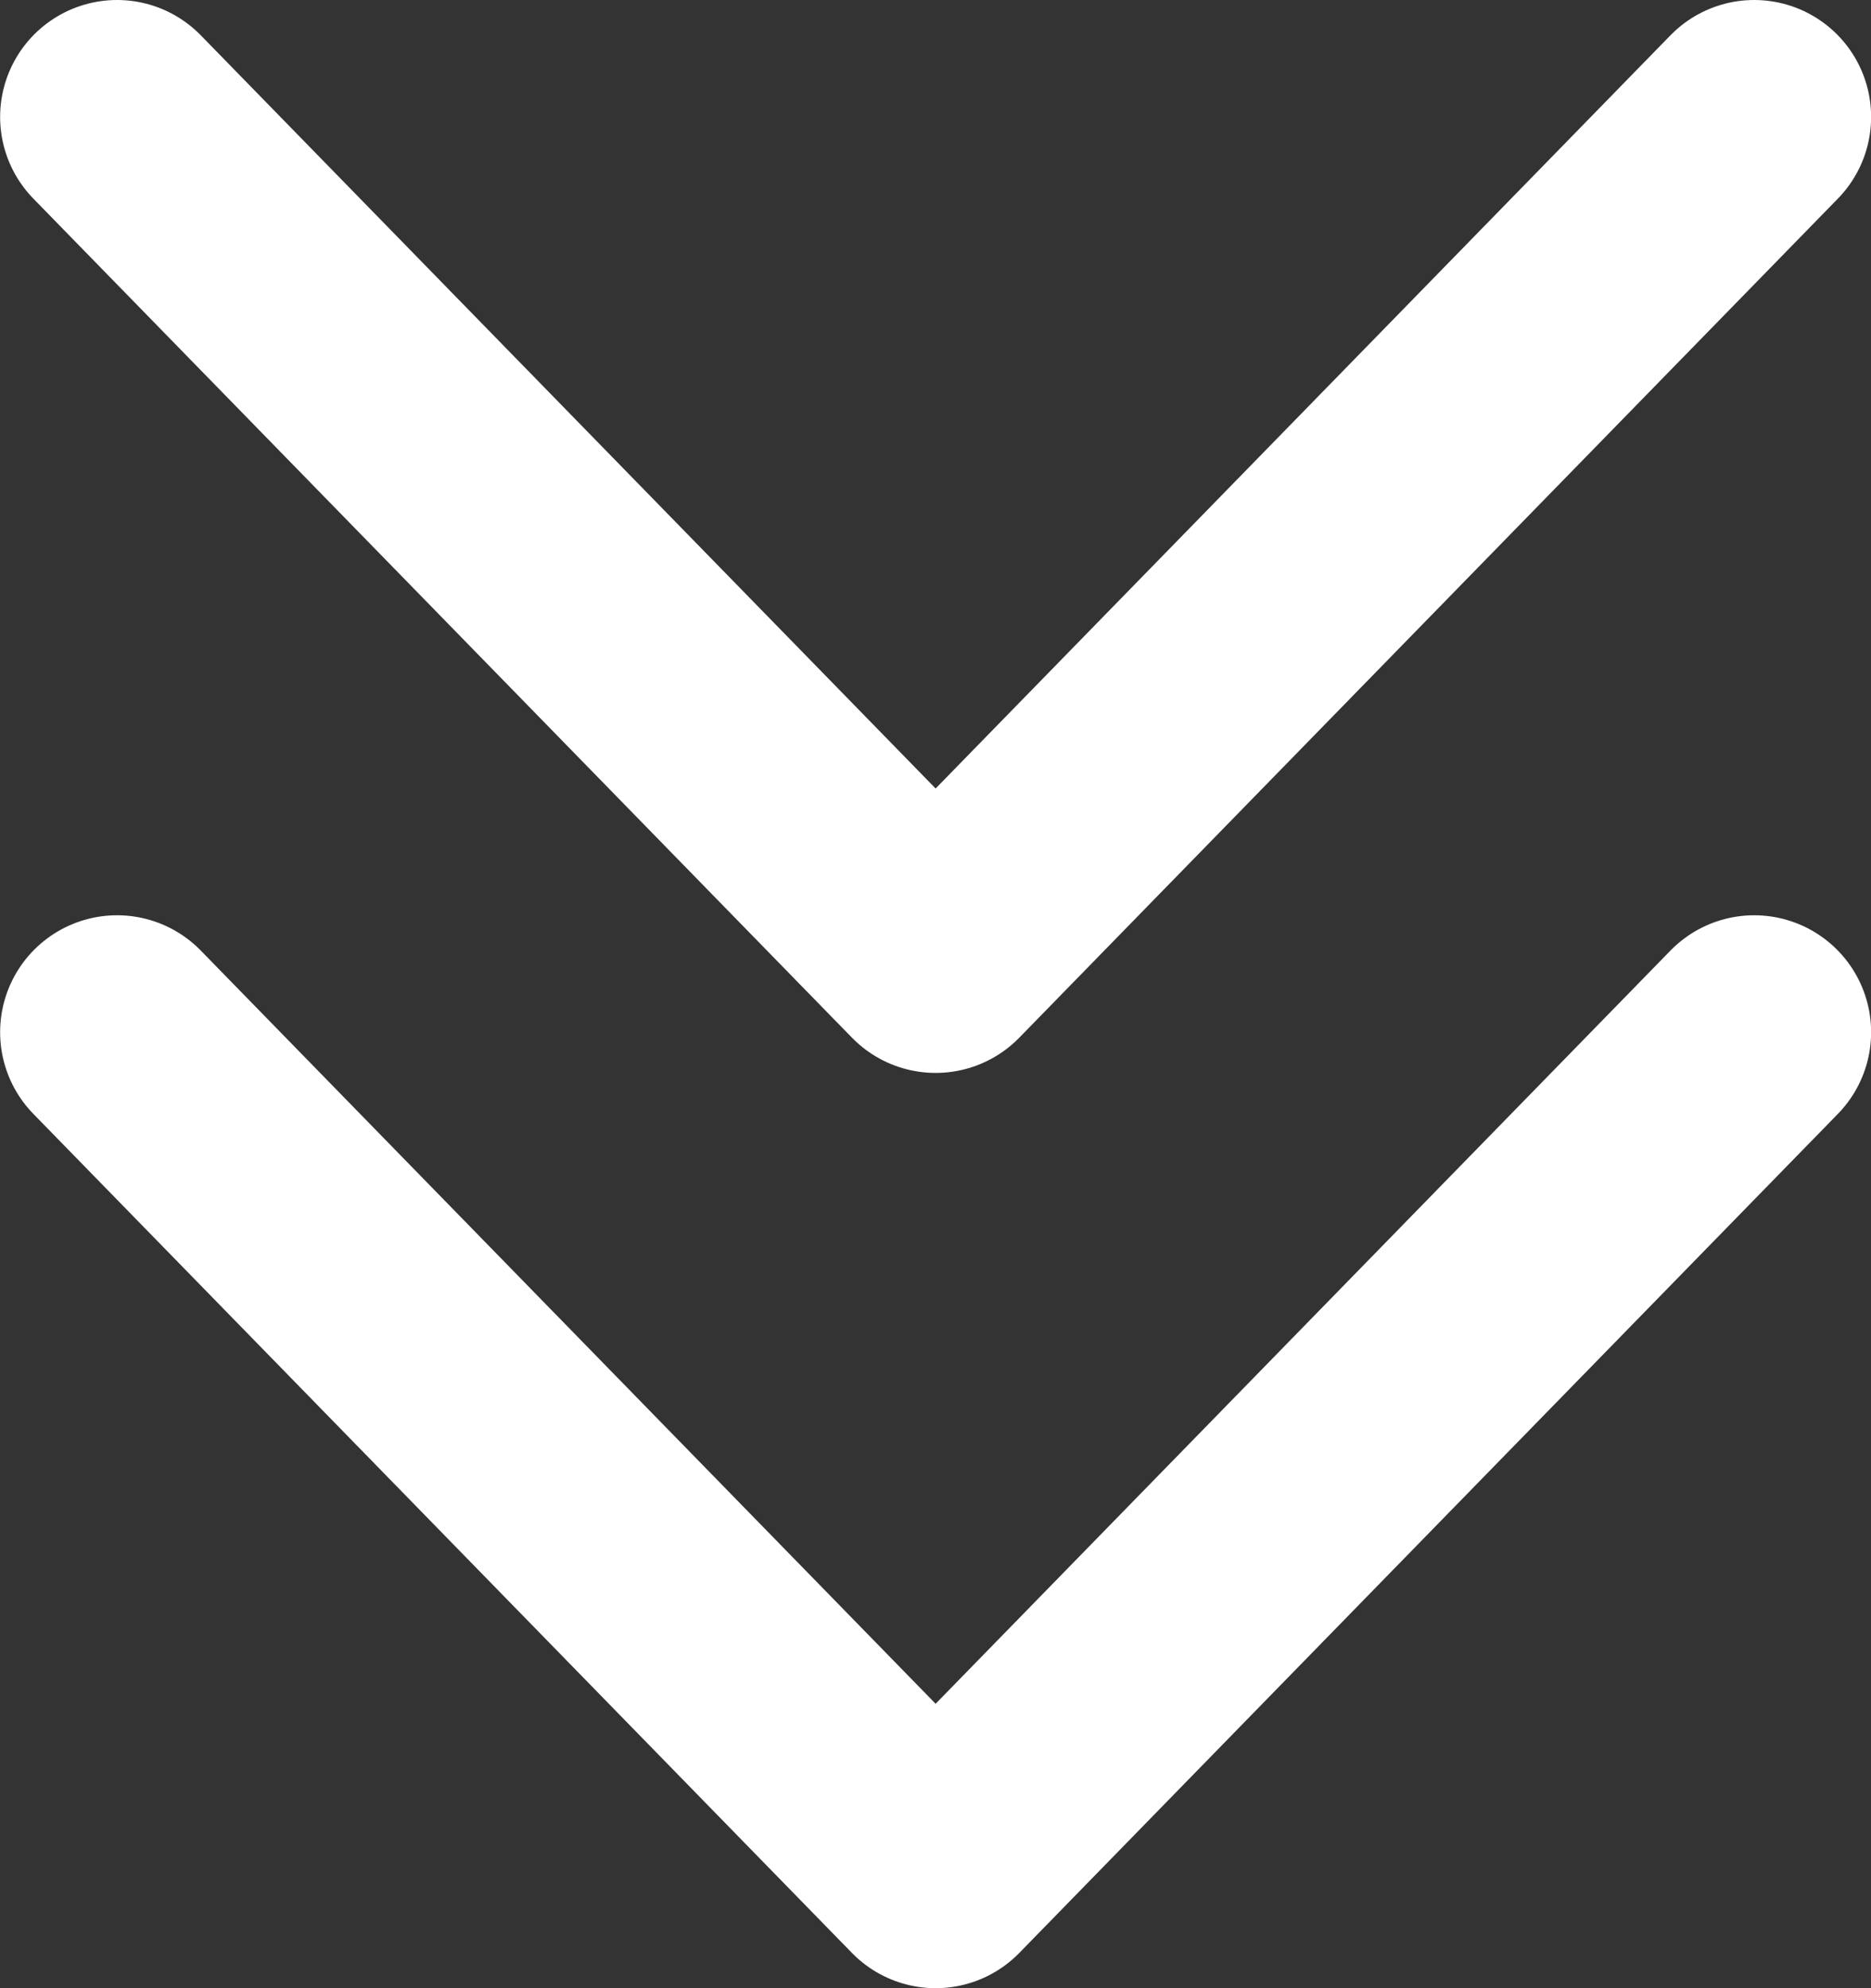
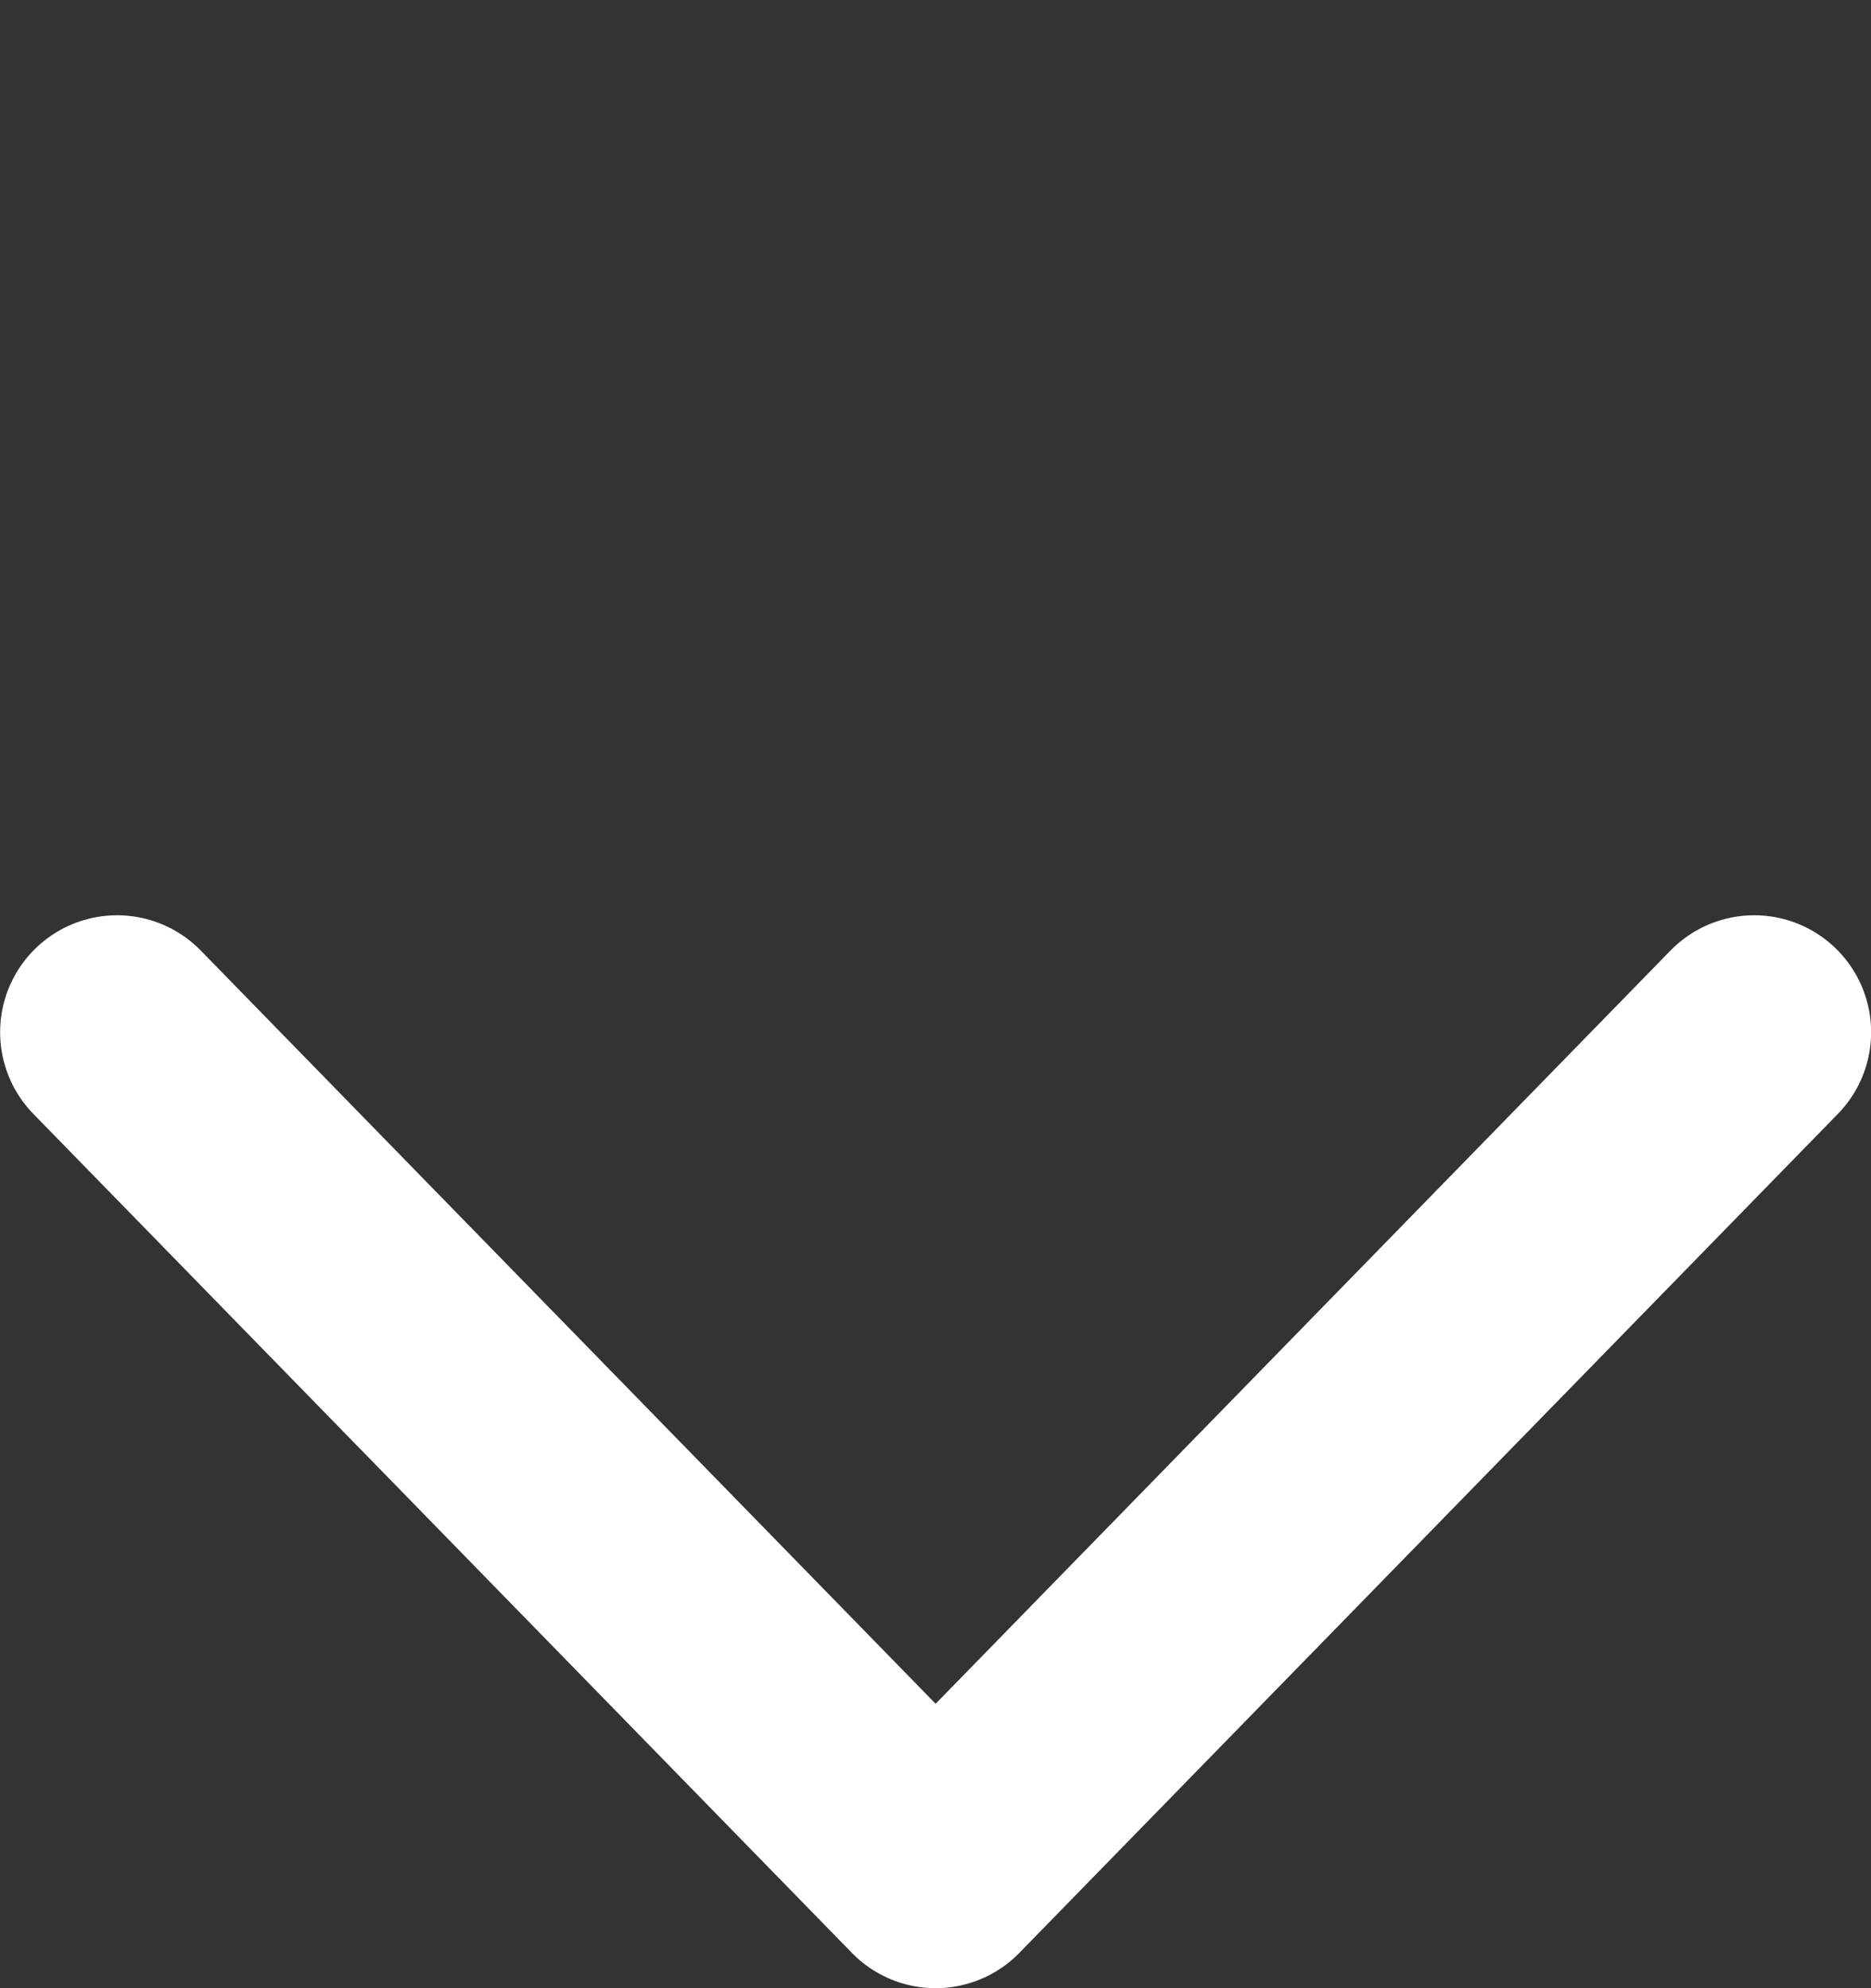
<svg xmlns="http://www.w3.org/2000/svg" width="16" height="17" viewBox="0 0 16 17" fill="none">
  <rect x="0" y="0" width="16" height="17" fill="#333333" stroke="none" />
-   <path d="M15.001 1L8.001 8.174L1.001 1" stroke="white" stroke-width="2" stroke-linecap="round" stroke-linejoin="round" />
  <path d="M15.001 8.826L8.001 16L1.001 8.826" stroke="white" stroke-width="2" stroke-linecap="round" stroke-linejoin="round" />
</svg>